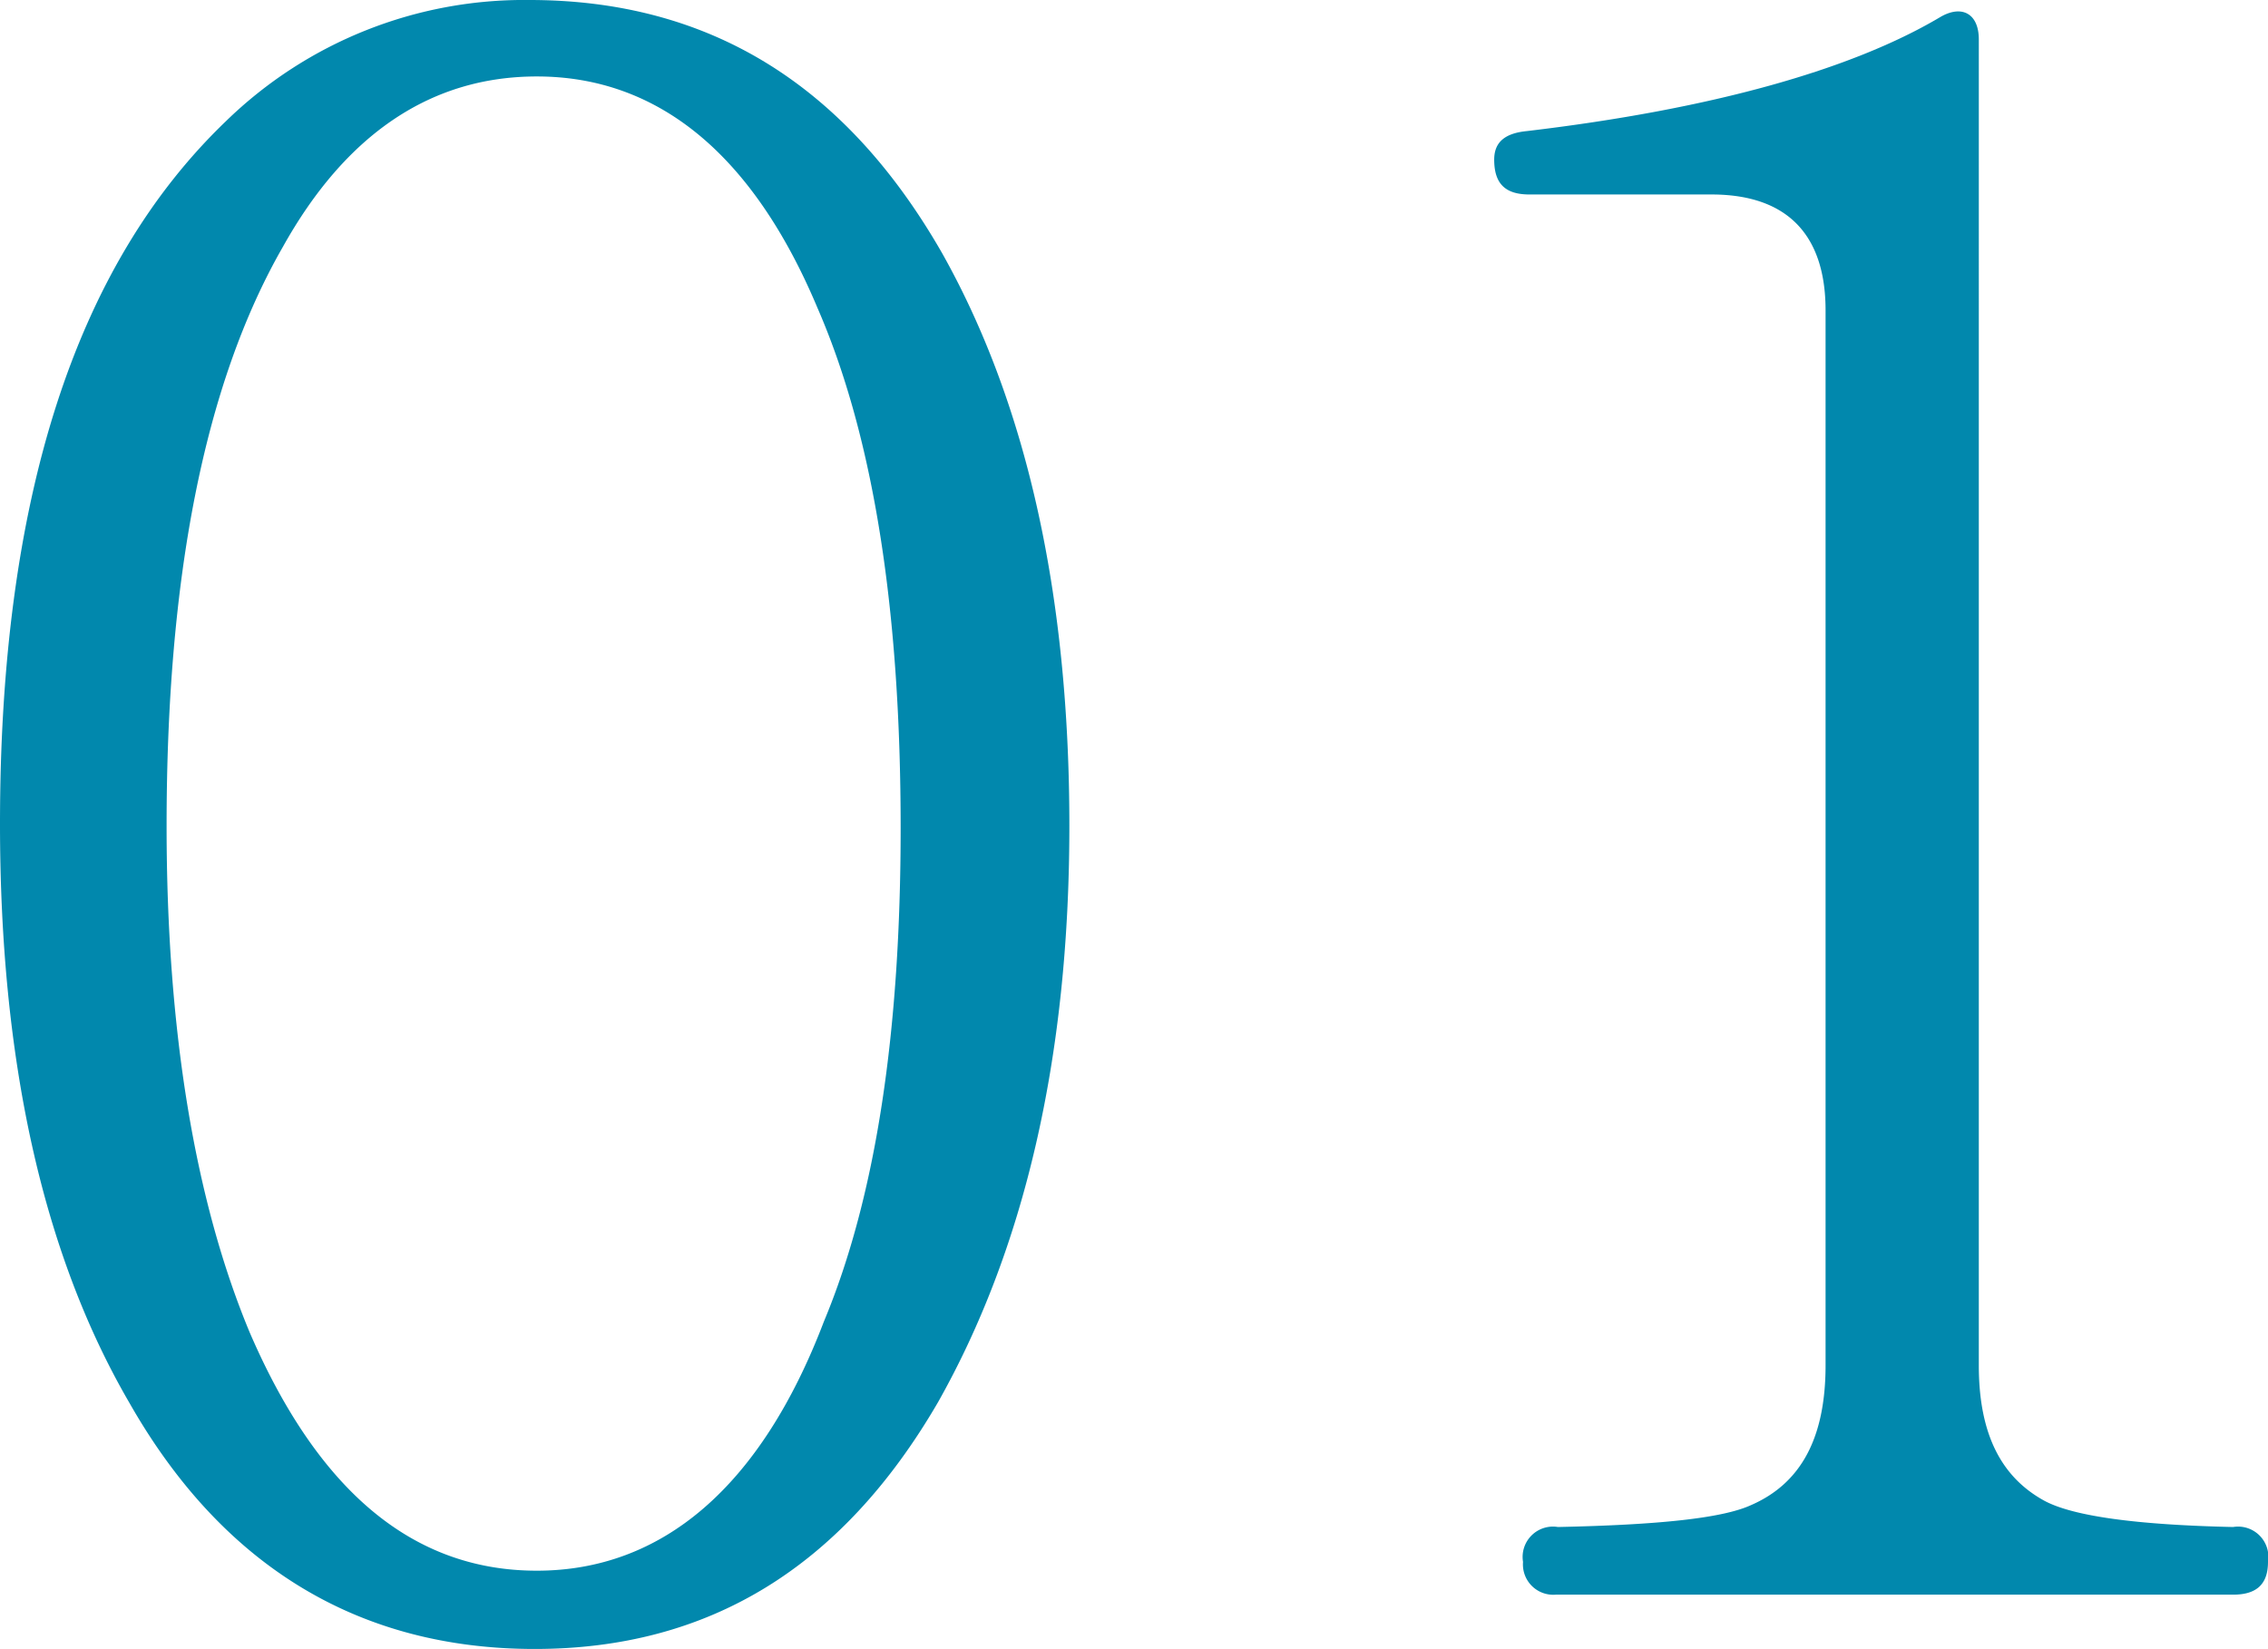
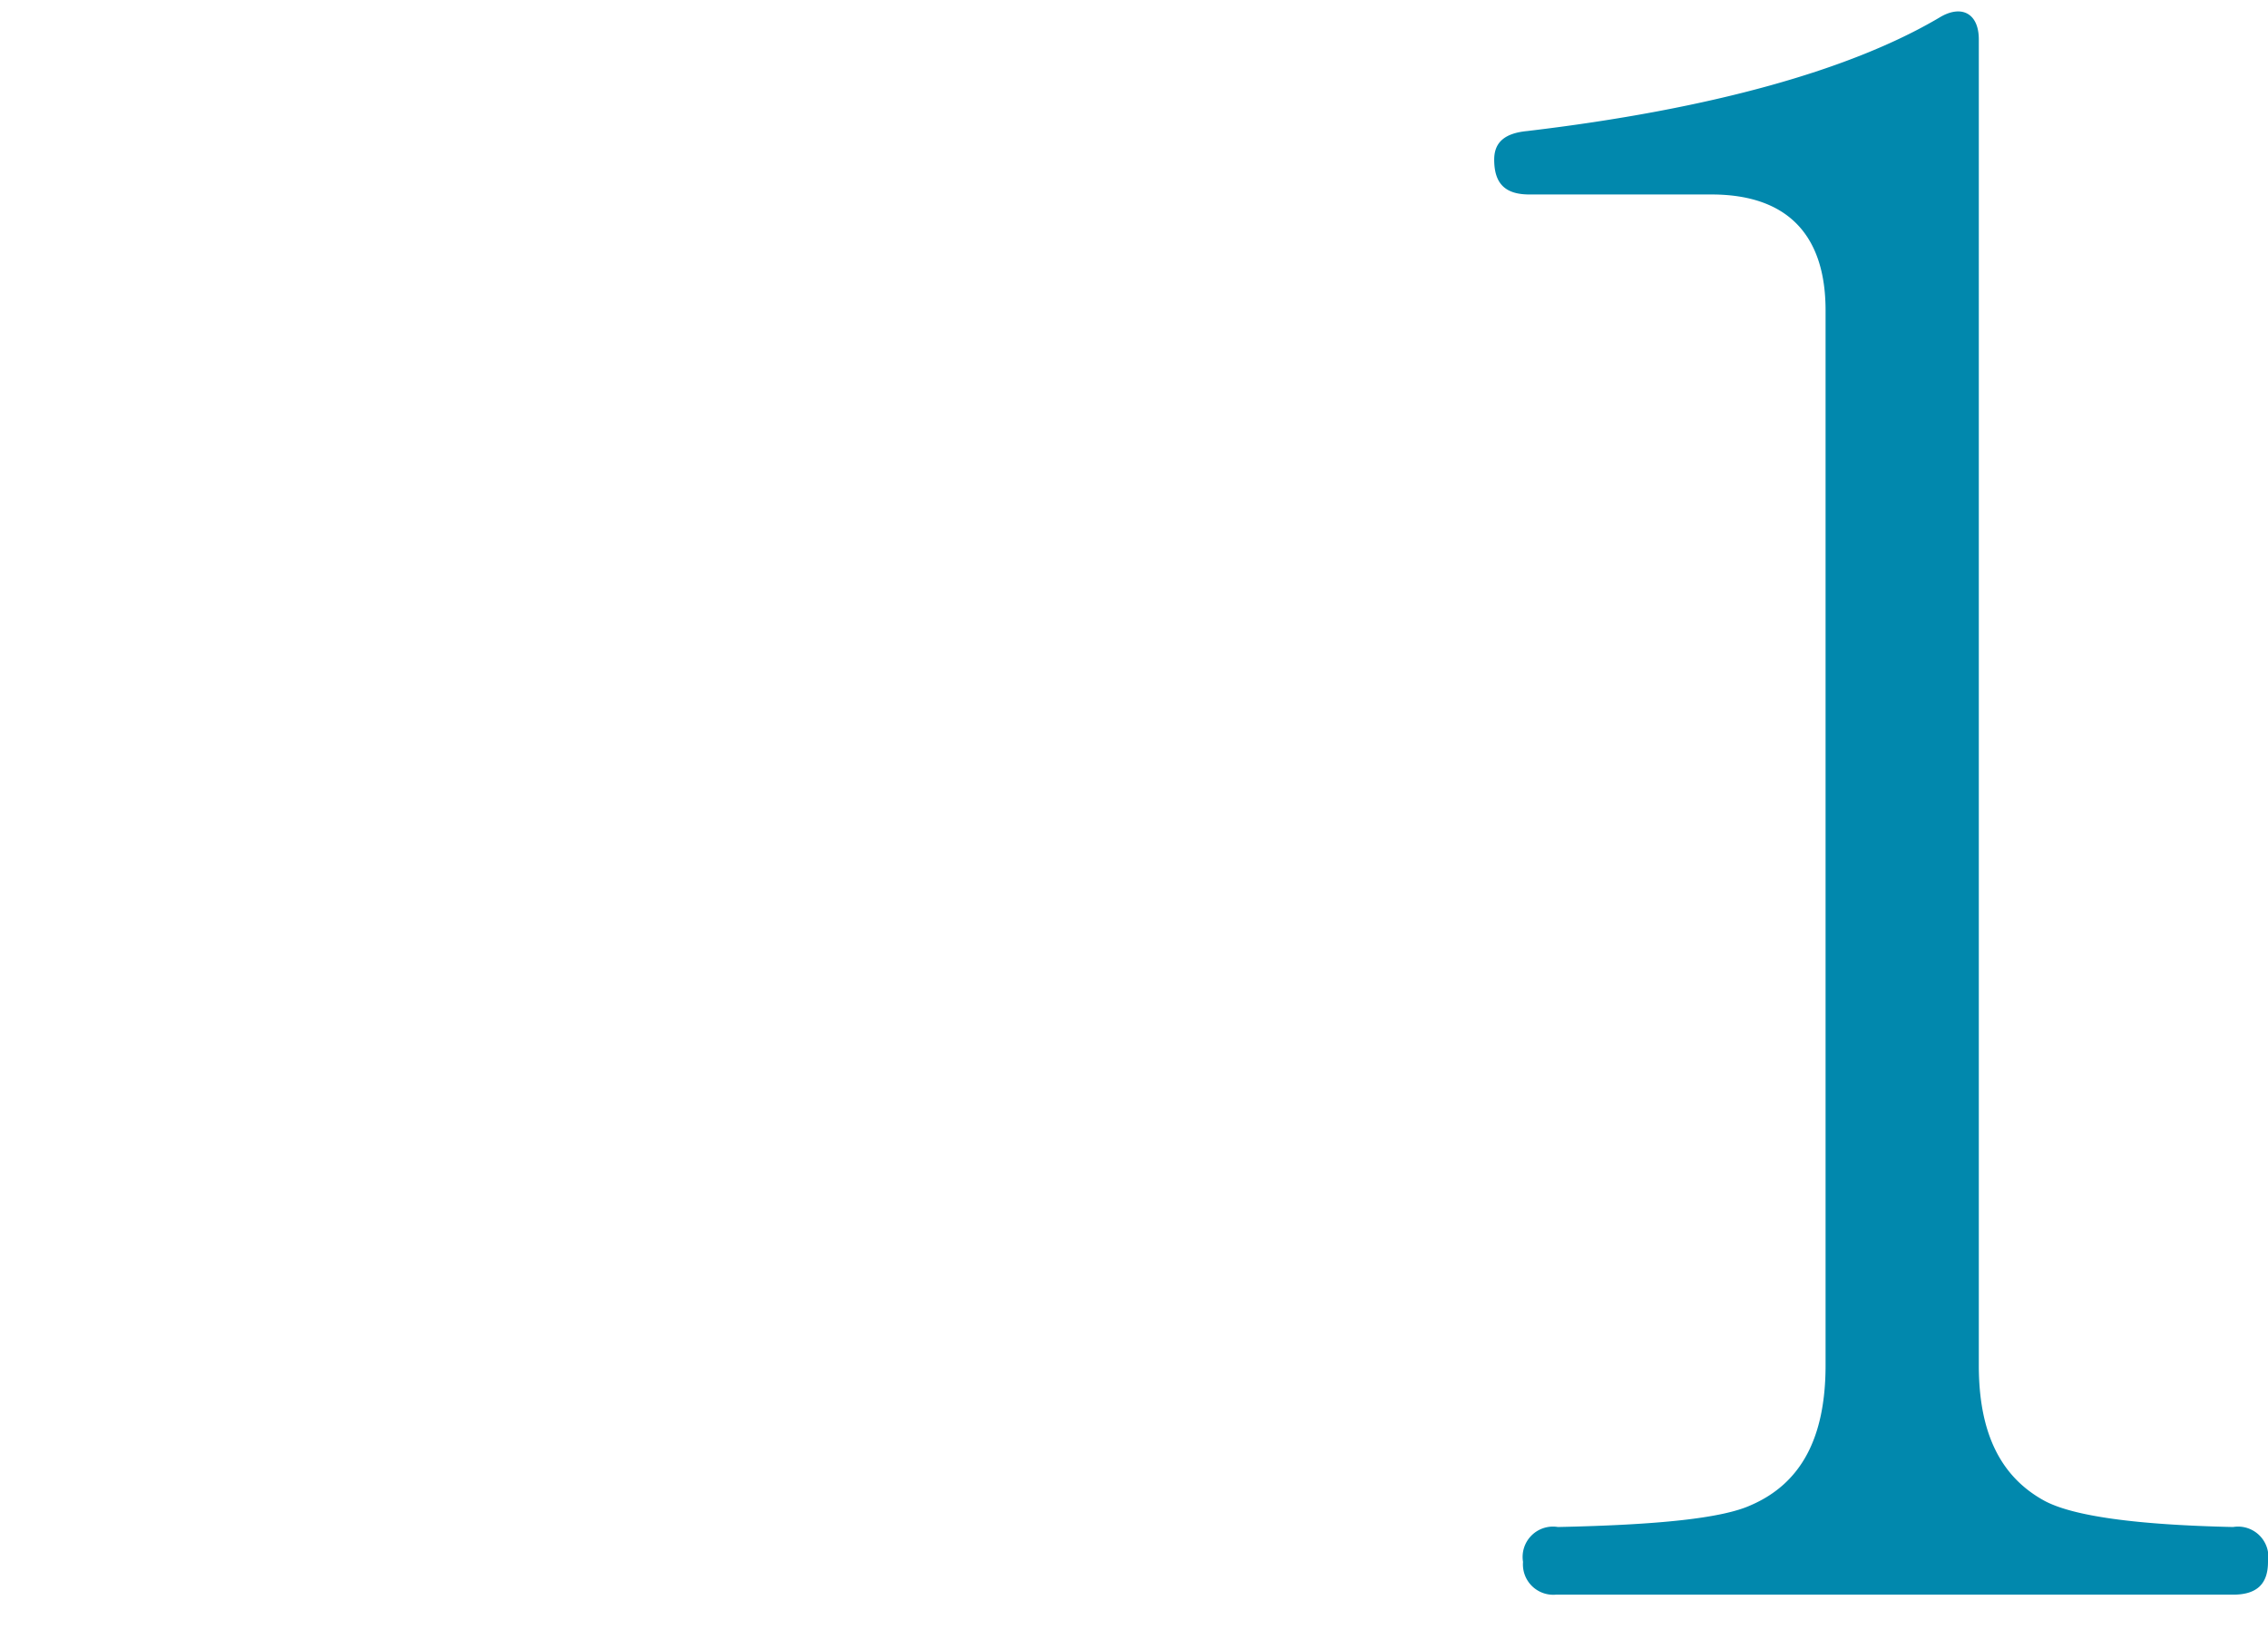
<svg xmlns="http://www.w3.org/2000/svg" viewBox="0 0 74.74 54.36">
  <defs>
    <style>.cls-1{fill:#0188ad;}</style>
  </defs>
  <title>アセット 20@2x-10</title>
  <g id="レイヤー_2" data-name="レイヤー 2">
    <g id="レイヤー_1-2" data-name="レイヤー 1">
-       <path class="cls-1" d="M31.05,8.35c2.75,4.9,4.19,11.16,4.19,18.87s-1.51,14-4.33,19c-3.18,5.47-7.58,8.13-13.29,8.13S7.37,51.7,4.26,46.23C1.37,41.26,0,34.85,0,27.15,0,16.49,2.46,8.78,7.44,4a14.08,14.08,0,0,1,10-4C23.4,0,27.88,2.81,31.05,8.35ZM9.32,8.14c-2.6,4.53-3.83,10.94-3.83,19.08,0,6.77.94,12.38,2.74,16.7,2.24,5.19,5.35,7.85,9.46,7.85s7.37-2.73,9.46-8.21c1.74-4.17,2.53-9.64,2.53-16.27,0-7.06-.86-12.82-2.74-17.14-2.1-5-5.2-7.63-9.25-7.63C14.23,2.52,11.41,4.39,9.32,8.14Z" />
      <path class="cls-1" d="M73.59,52.56H51.27a1,1,0,0,1-1.08-1.08,1,1,0,0,1,1.15-1.15c3.33-.07,5.42-.29,6.36-.72,1.66-.72,2.46-2.23,2.46-4.61V10.23c0-2.53-1.3-3.82-3.76-3.82h-6c-.8,0-1.16-.36-1.16-1.15,0-.58.36-.87,1.08-.94C56.4,3.6,61,2.3,63.91.58c.72-.44,1.3-.15,1.3.72V45c0,2.24.72,3.68,2.17,4.47.94.5,3,.79,6.21.86a1,1,0,0,1,1.15,1.15C74.74,52.2,74.38,52.56,73.59,52.56Z" />
    </g>
  </g>
</svg>